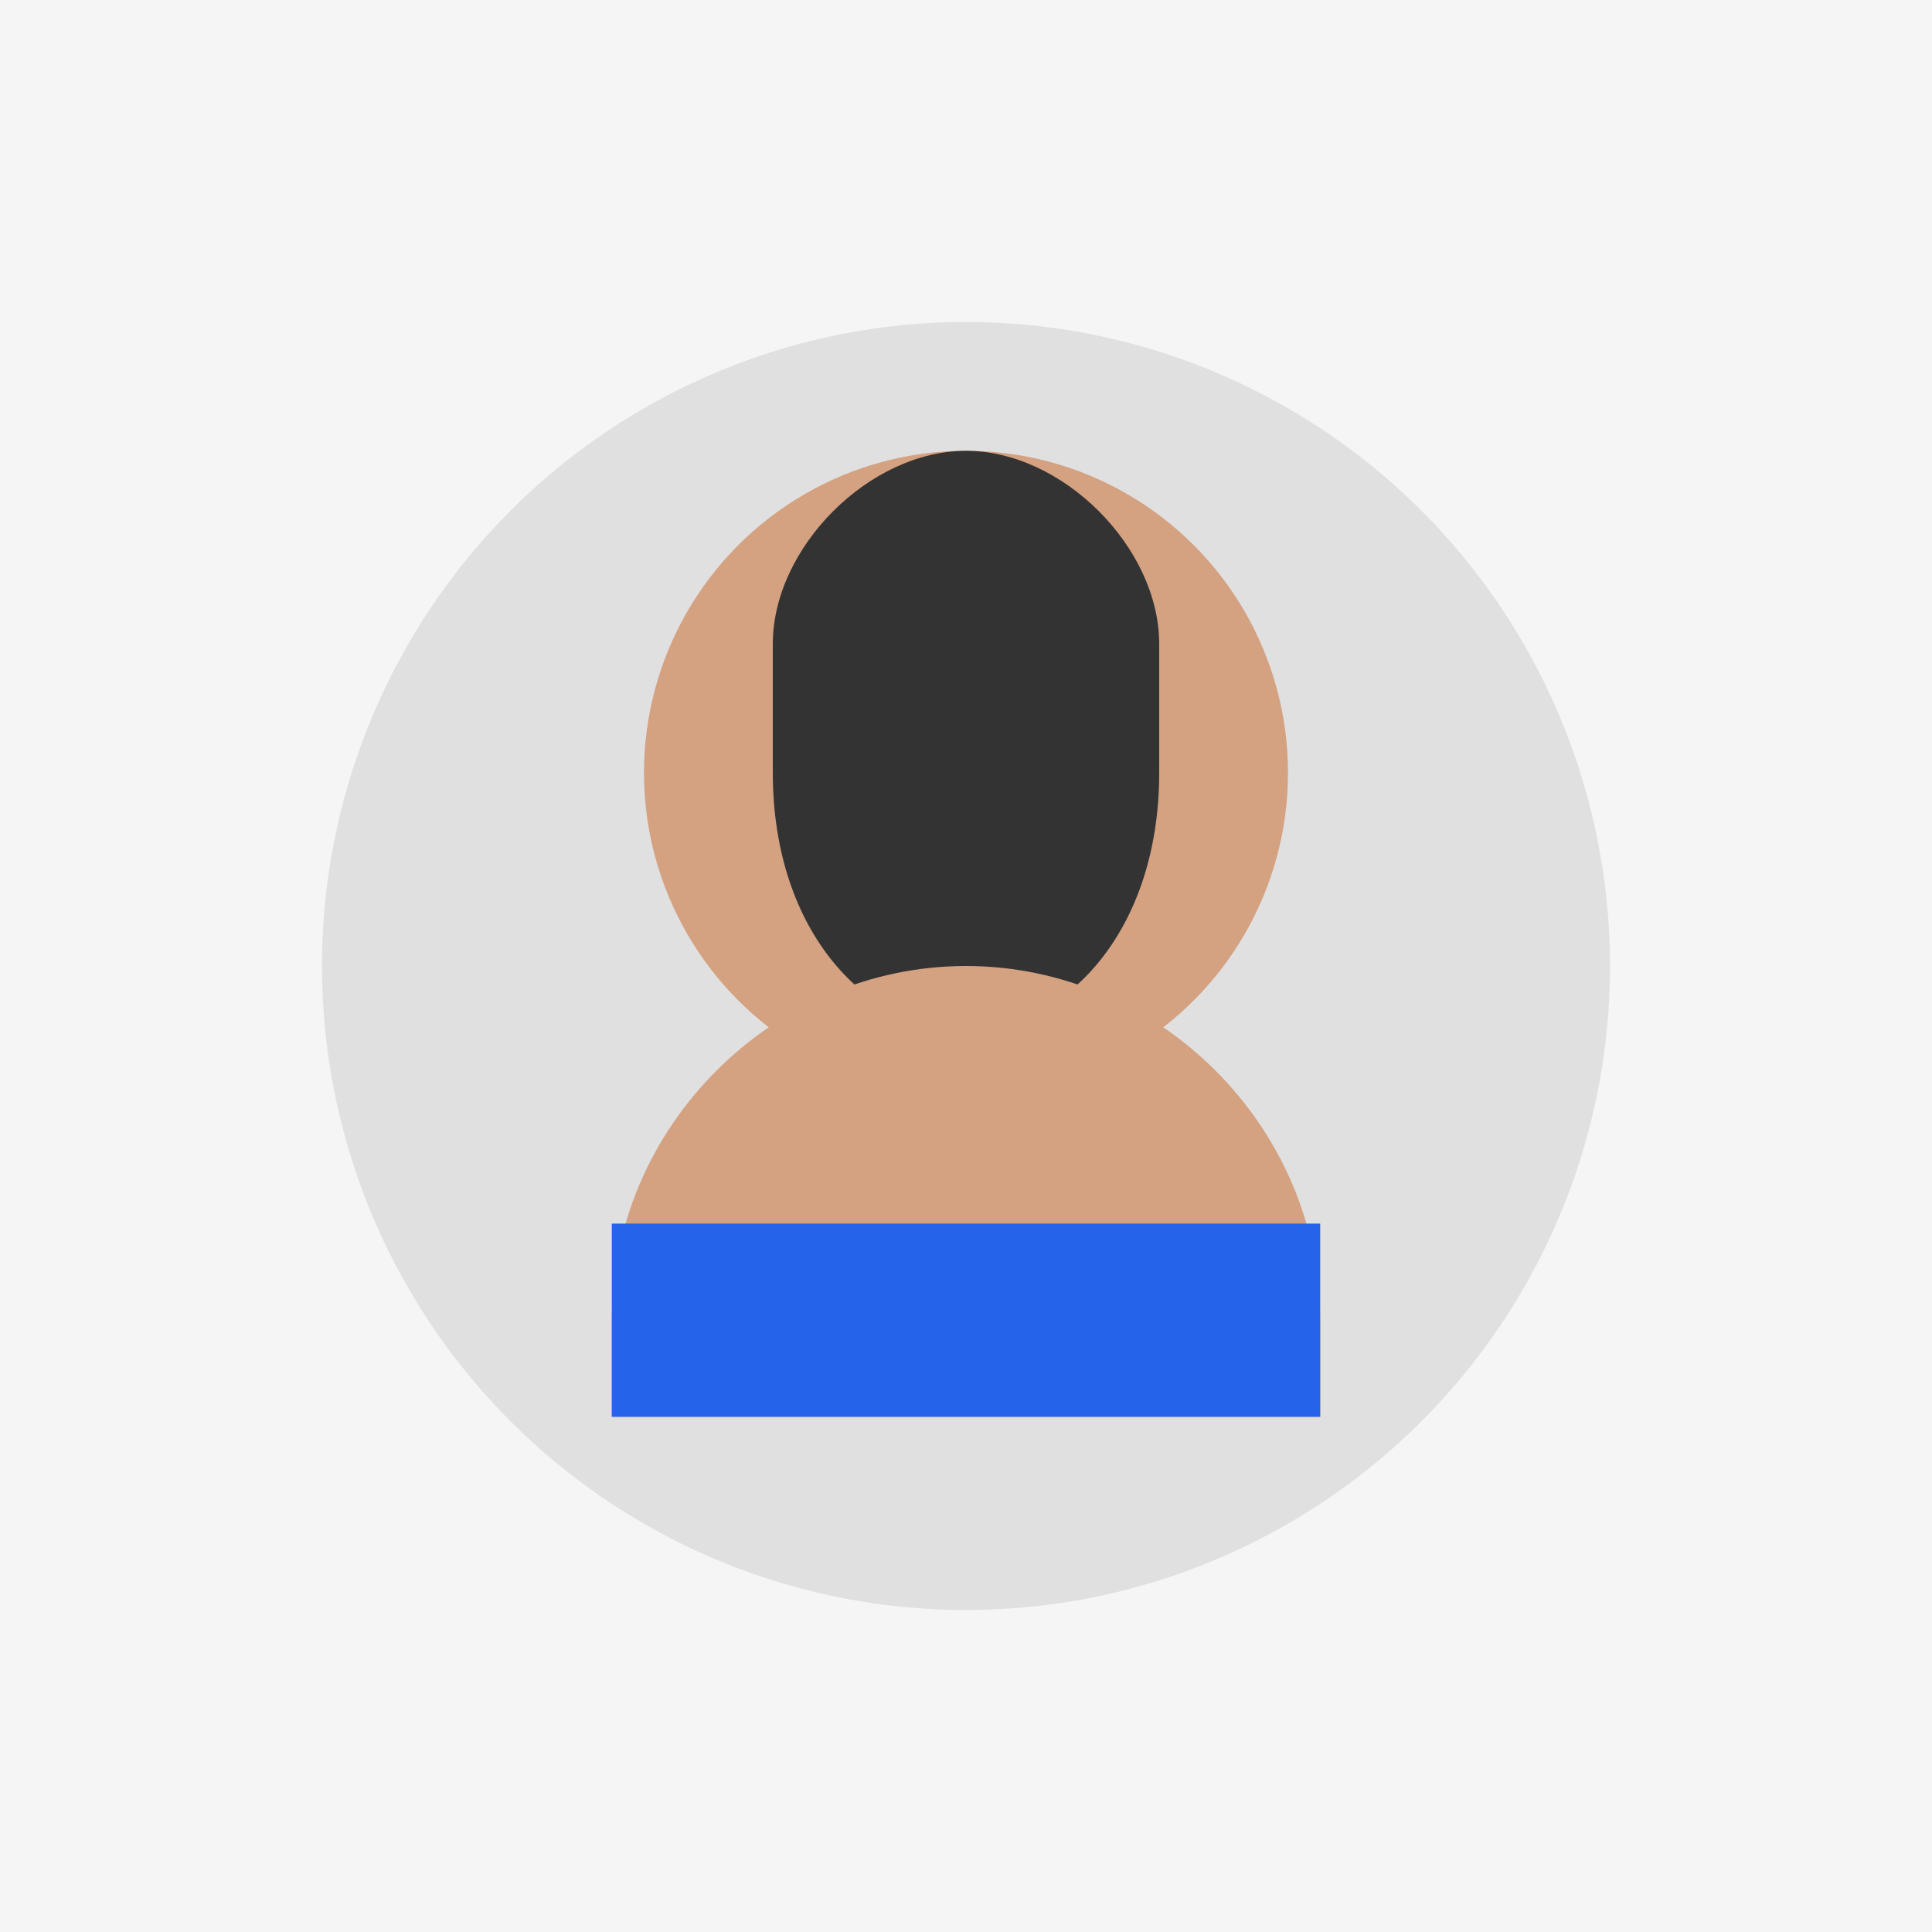
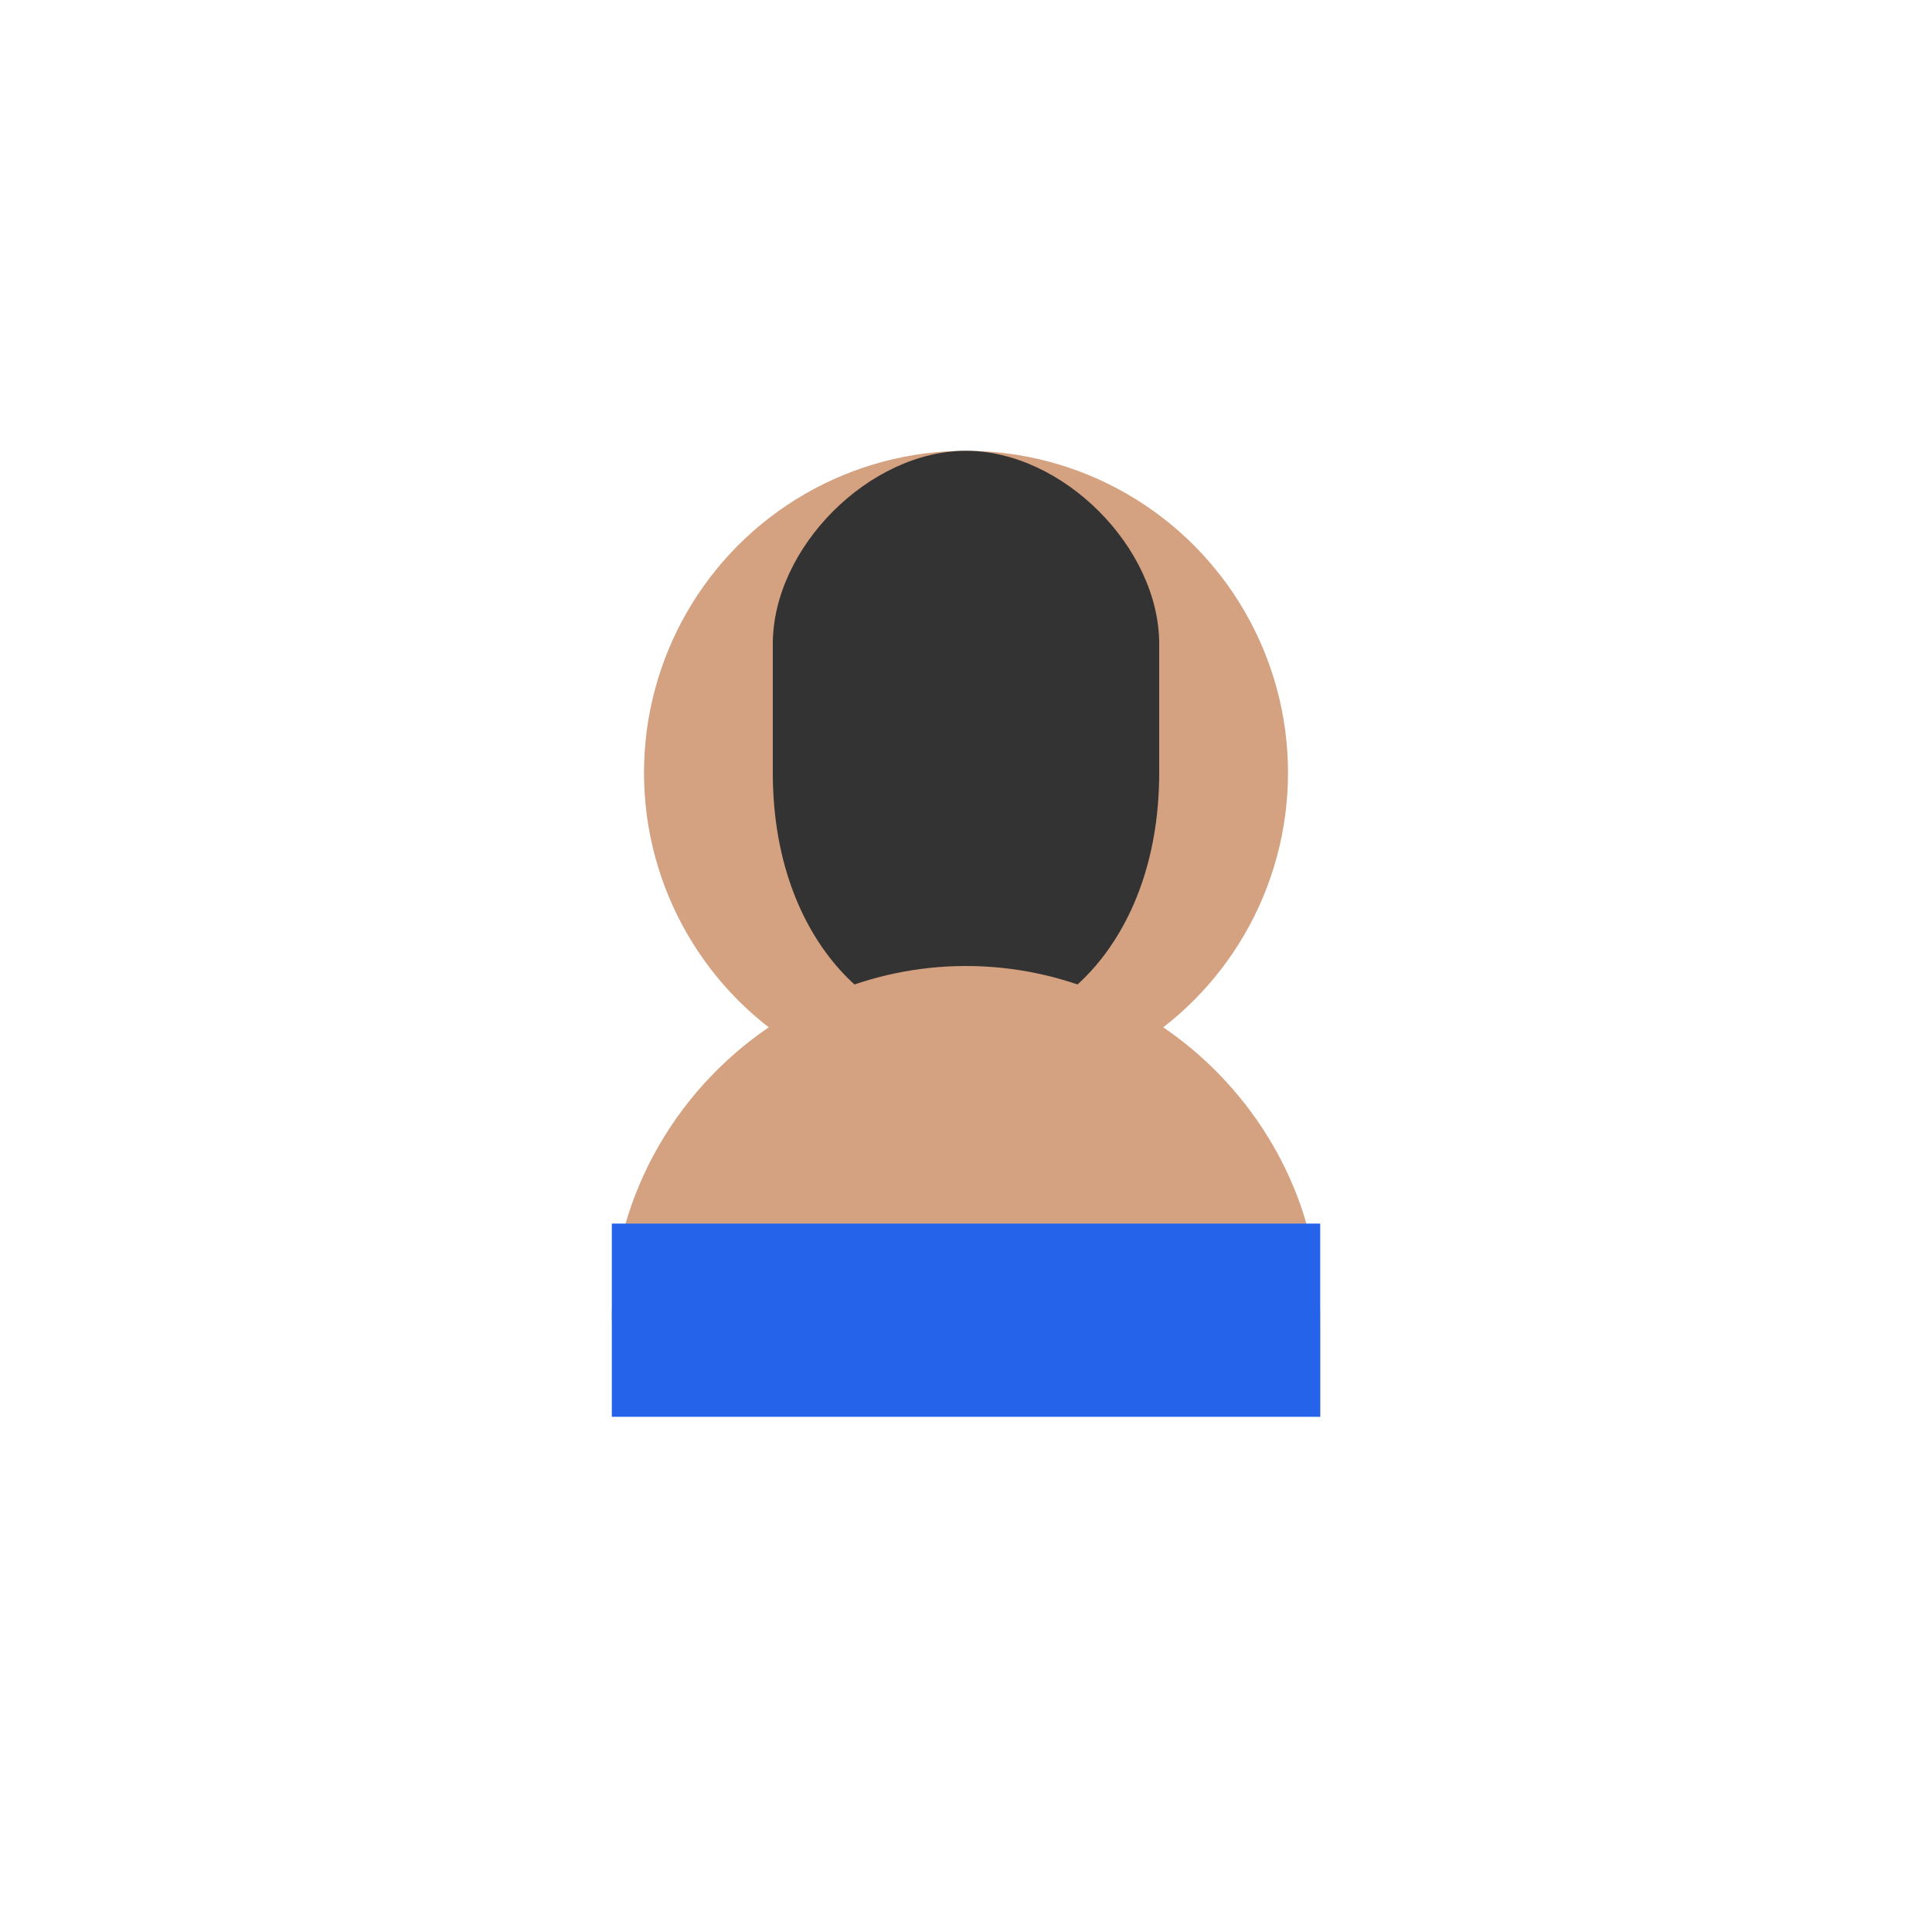
<svg xmlns="http://www.w3.org/2000/svg" viewBox="0 0 300 300">
  <style>.st0{fill:#f5f5f5}.st1{fill:#2563eb}.st2{fill:#333}.st3{fill:#fff}.st4{fill:#e0e0e0}.st5{fill:#d4a181}</style>
-   <rect class="st0" width="300" height="300" />
-   <circle class="st4" cx="150" cy="150" r="100" />
  <circle class="st5" cx="150" cy="120" r="50" />
  <path class="st2" d="M180,100 C180,85 165,70 150,70 C135,70 120,85 120,100 L120,120 C120,145 135,160 150,160 C165,160 180,145 180,120 Z" />
-   <path class="st5" d="M150,150 L150,150 C120,150 95,175 95,205 L95,220 L205,220 L205,205 C205,175 180,150 150,150 Z" />
+   <path class="st5" d="M150,150 L150,150 C120,150 95,175 95,205 L205,220 L205,205 C205,175 180,150 150,150 Z" />
  <rect class="st1" x="95" y="190" width="110" height="30" />
</svg>